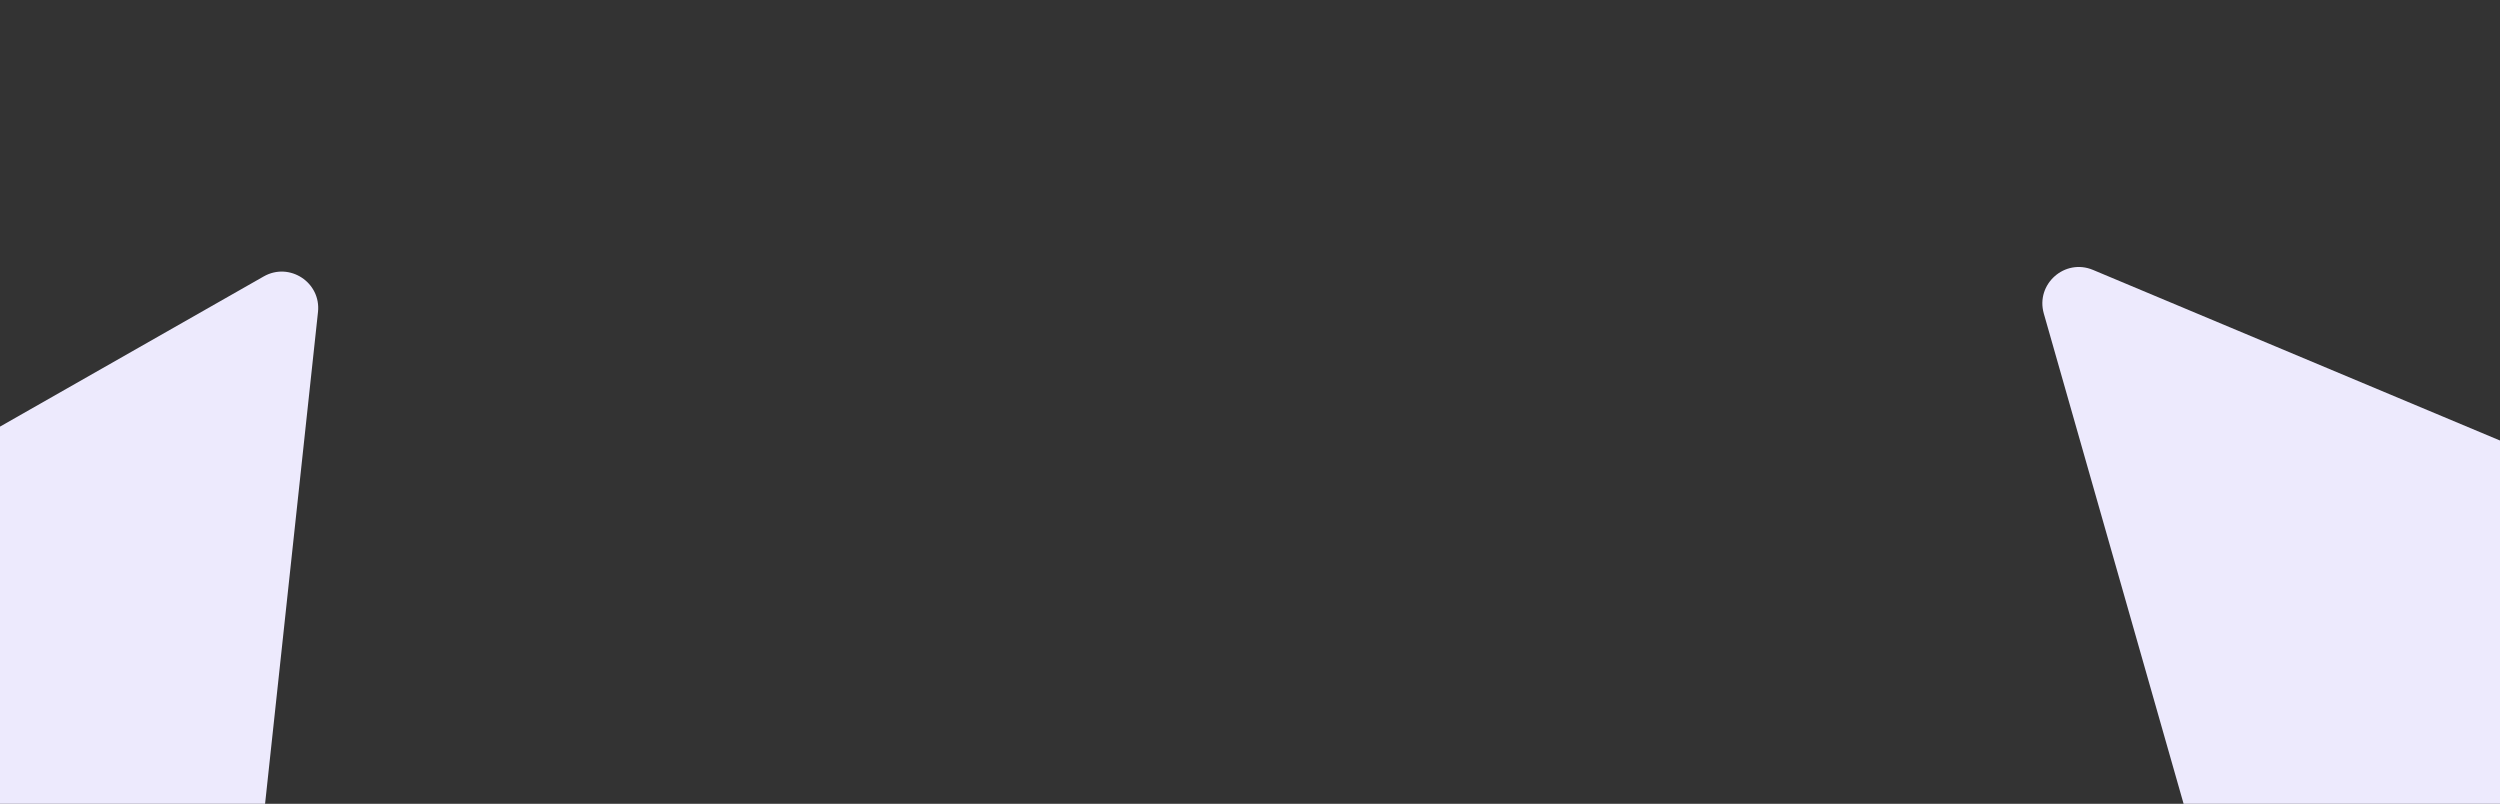
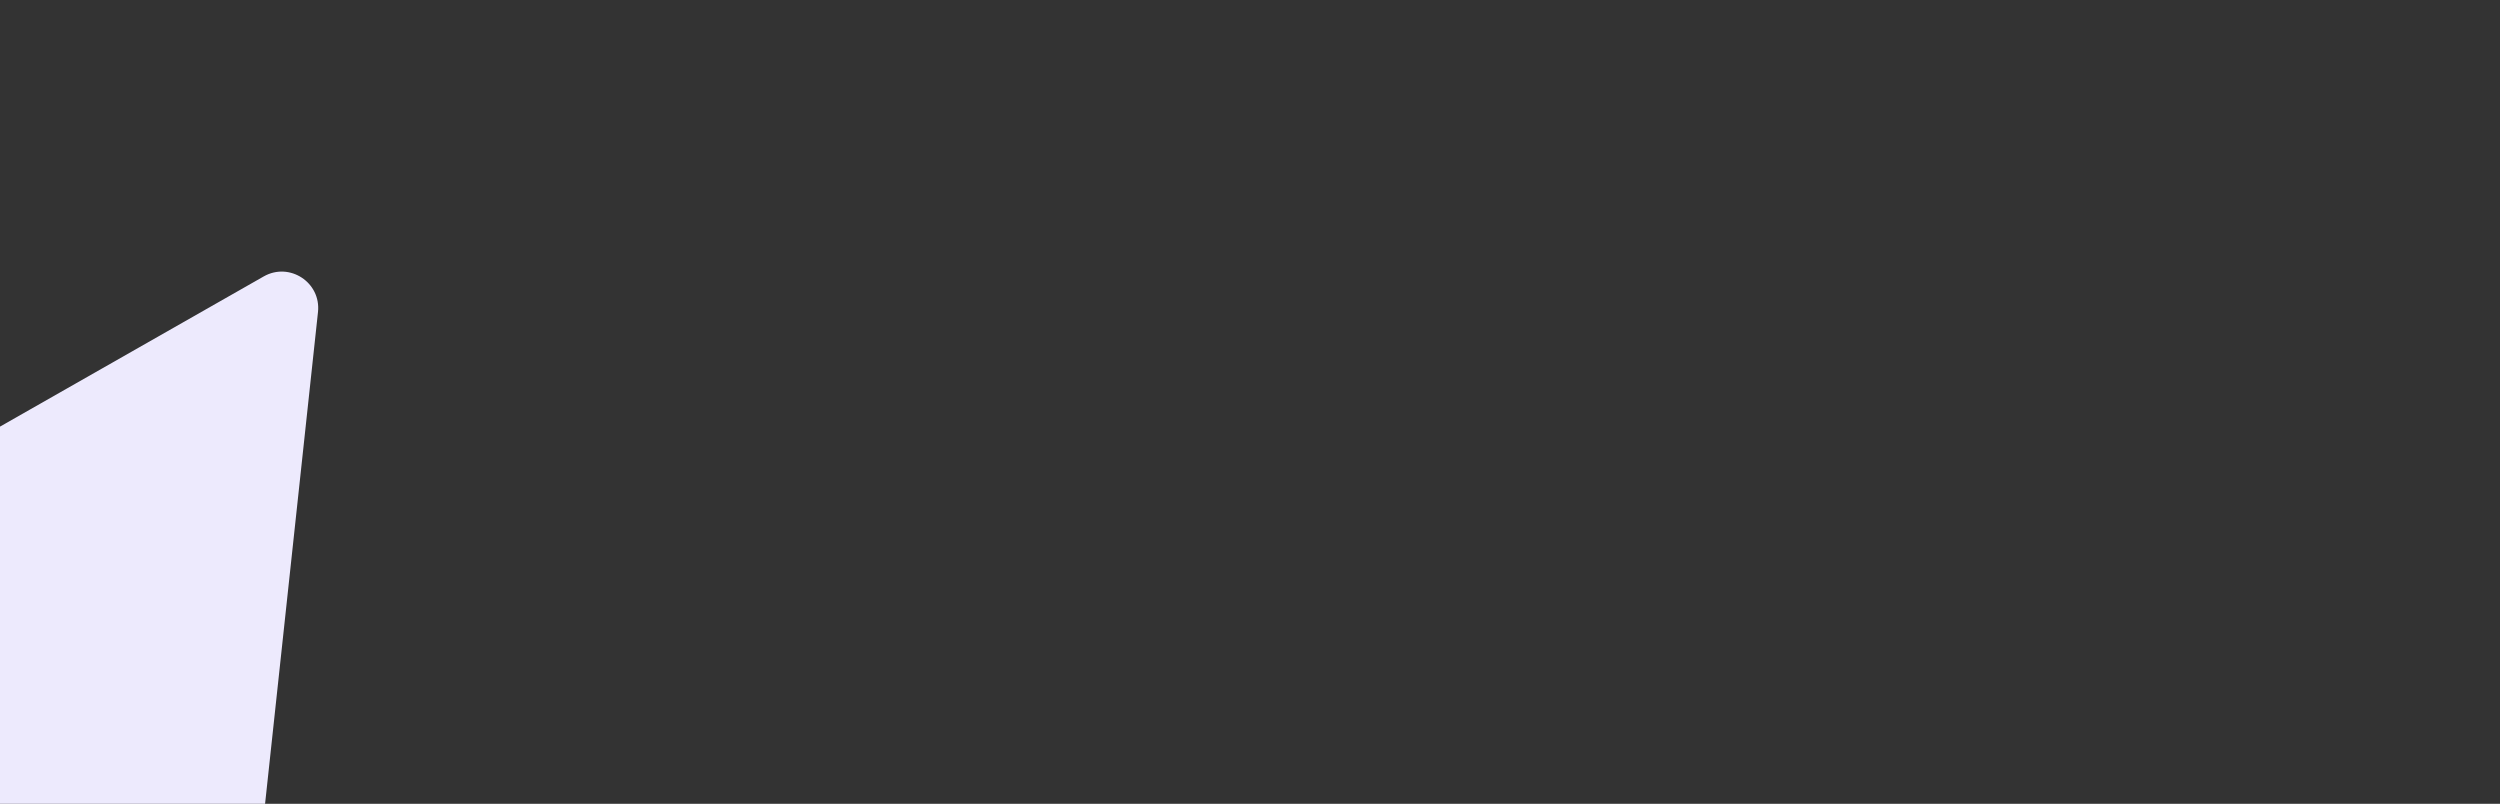
<svg xmlns="http://www.w3.org/2000/svg" width="1440" height="463" viewBox="0 0 1440 463" fill="none">
  <rect x="0" y="0" width="1440" height="463" fill="#333333" stroke="none" />
  <g clip-path="url(#clip0_1283_24961)">
    <path d="M-445.625 499.513L151.892 159.227C166.773 150.752 184.996 162.695 183.164 179.722L111.876 842.236C110.227 857.563 93.176 865.949 80.03 857.899L-446.199 535.67C-459.828 527.325 -459.512 507.421 -445.625 499.513Z" fill="#EDEAFD" />
-     <path d="M1205.55 155.462L1667.02 348.901C1680.13 354.394 1684.11 371.046 1674.9 381.872L1370.62 739.695C1359.75 752.475 1339.02 747.982 1334.42 731.85L1177.23 180.588C1172.41 163.654 1189.31 148.655 1205.55 155.462Z" fill="#EDEAFD" />
  </g>
  <defs>
    <clipPath id="clip0_1283_24961">
      <rect width="1440" height="463" fill="white" />
    </clipPath>
  </defs>
</svg>